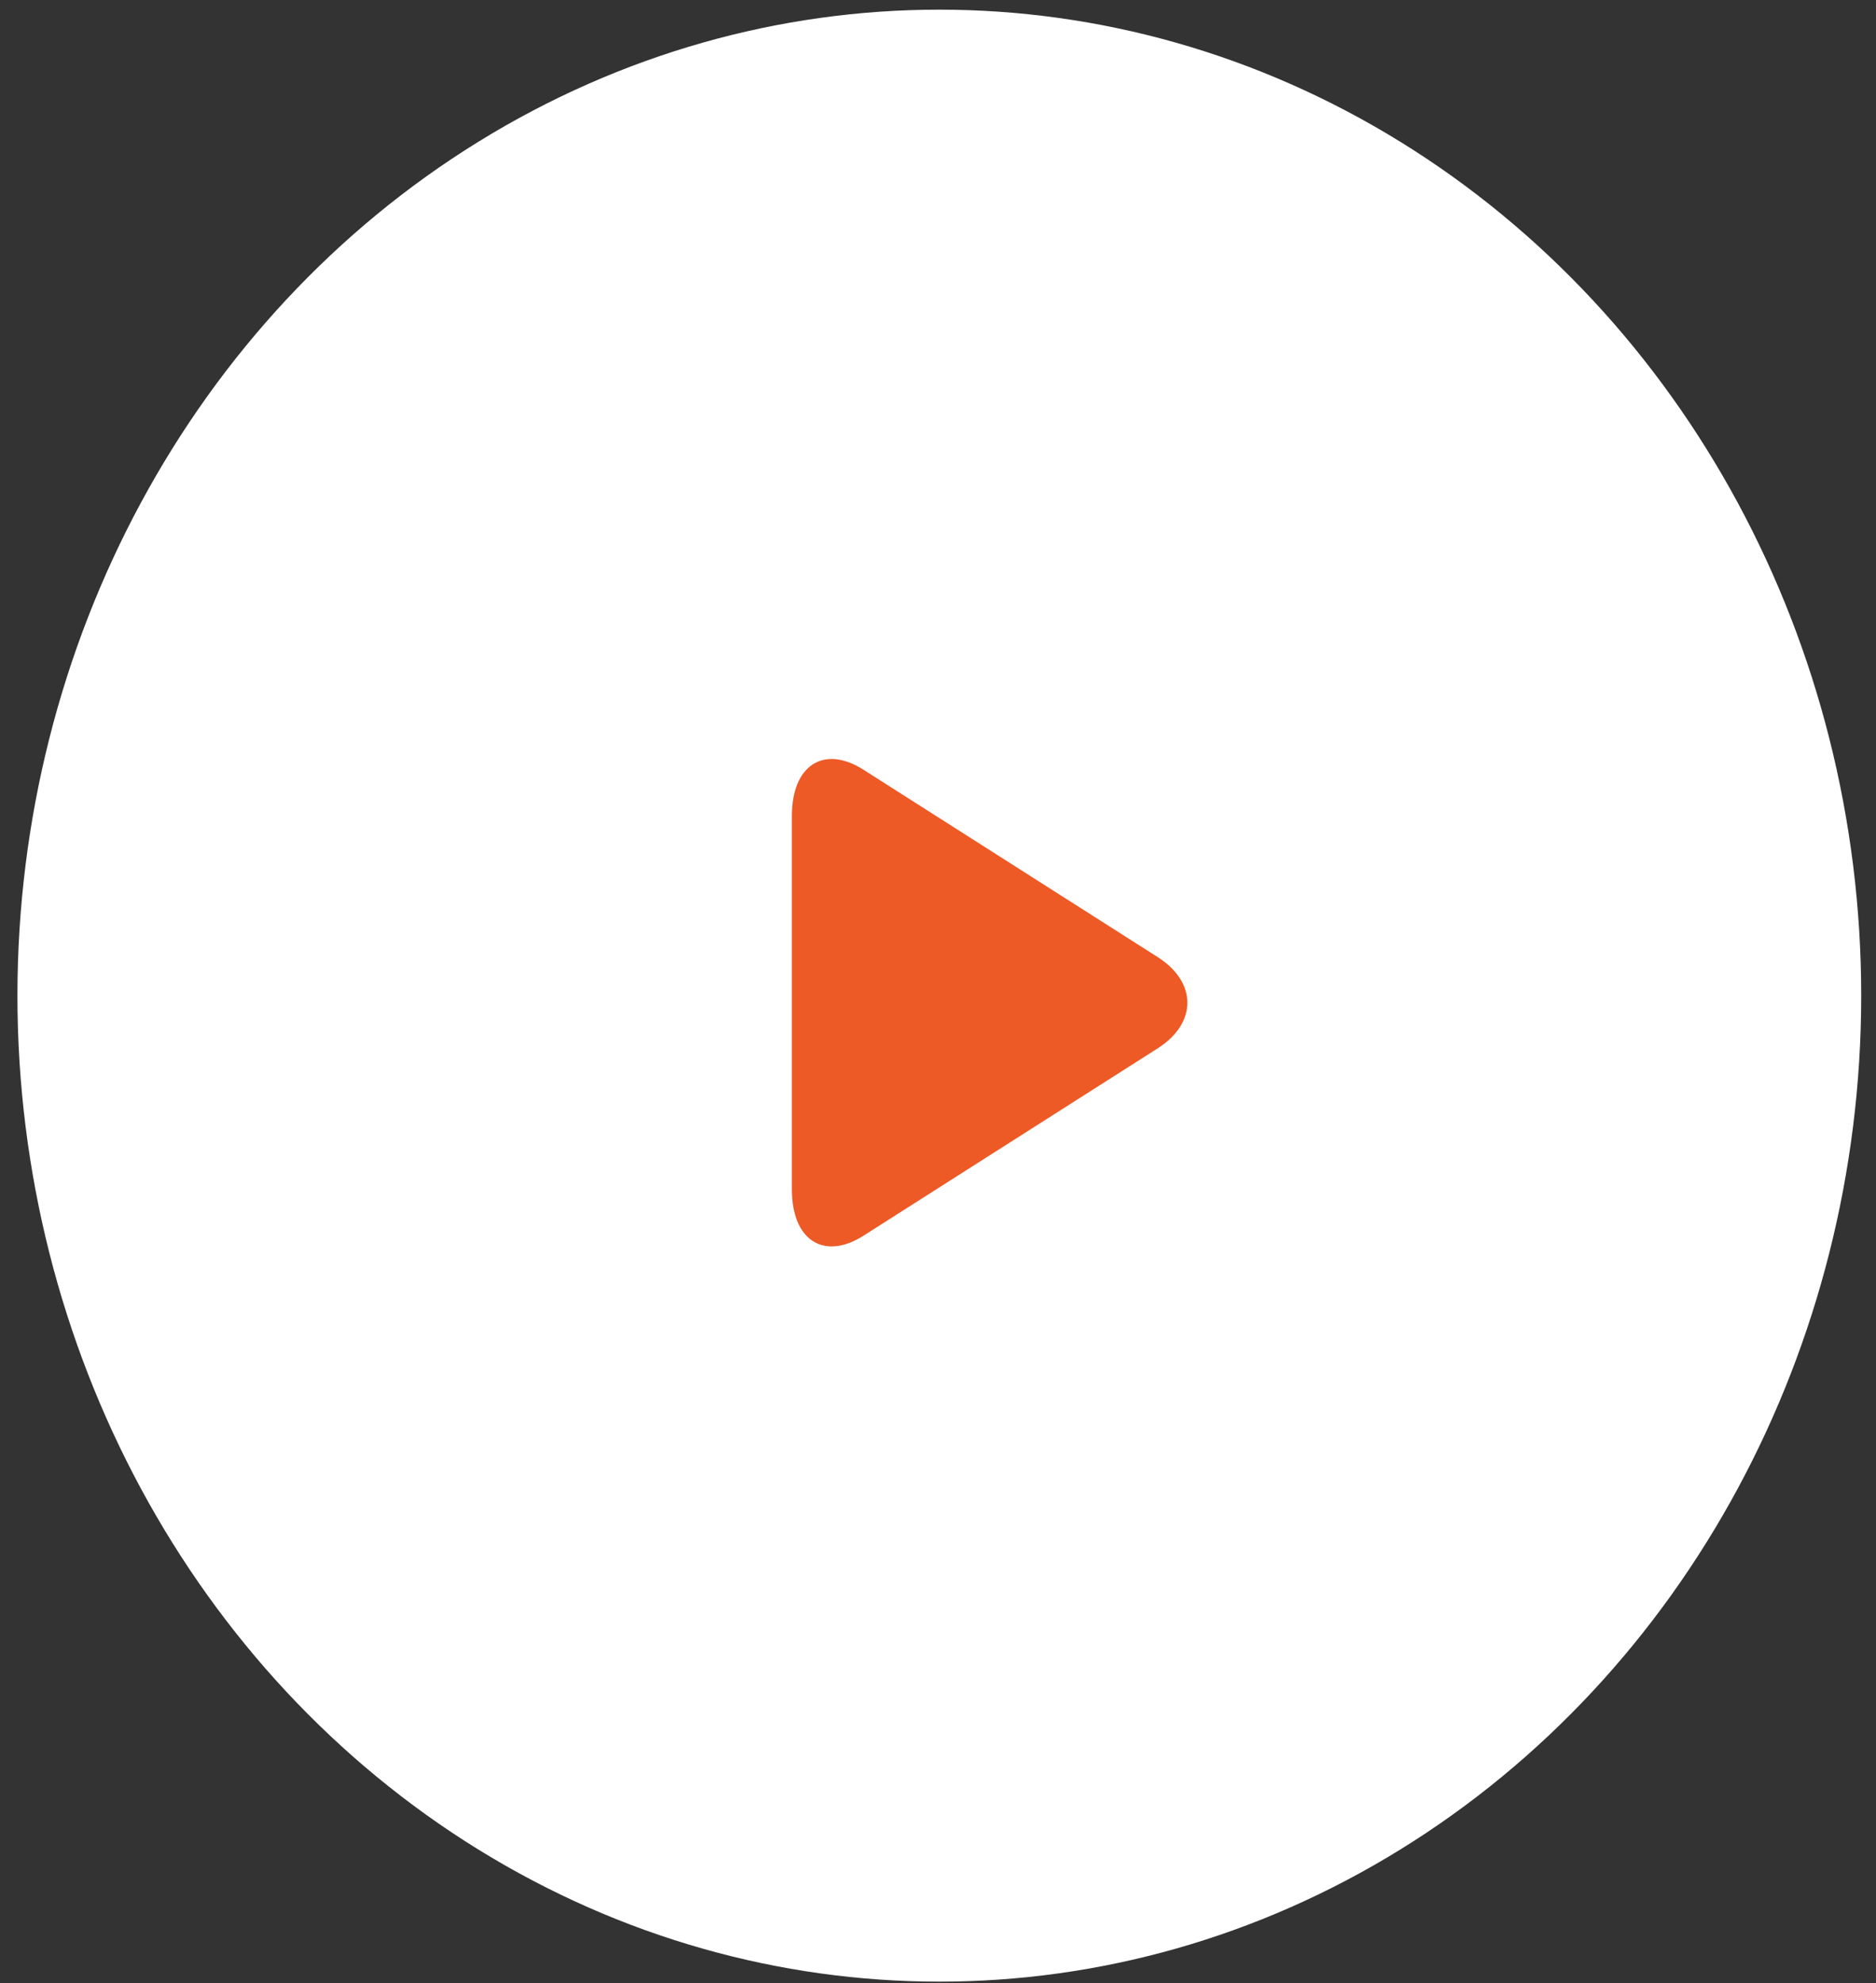
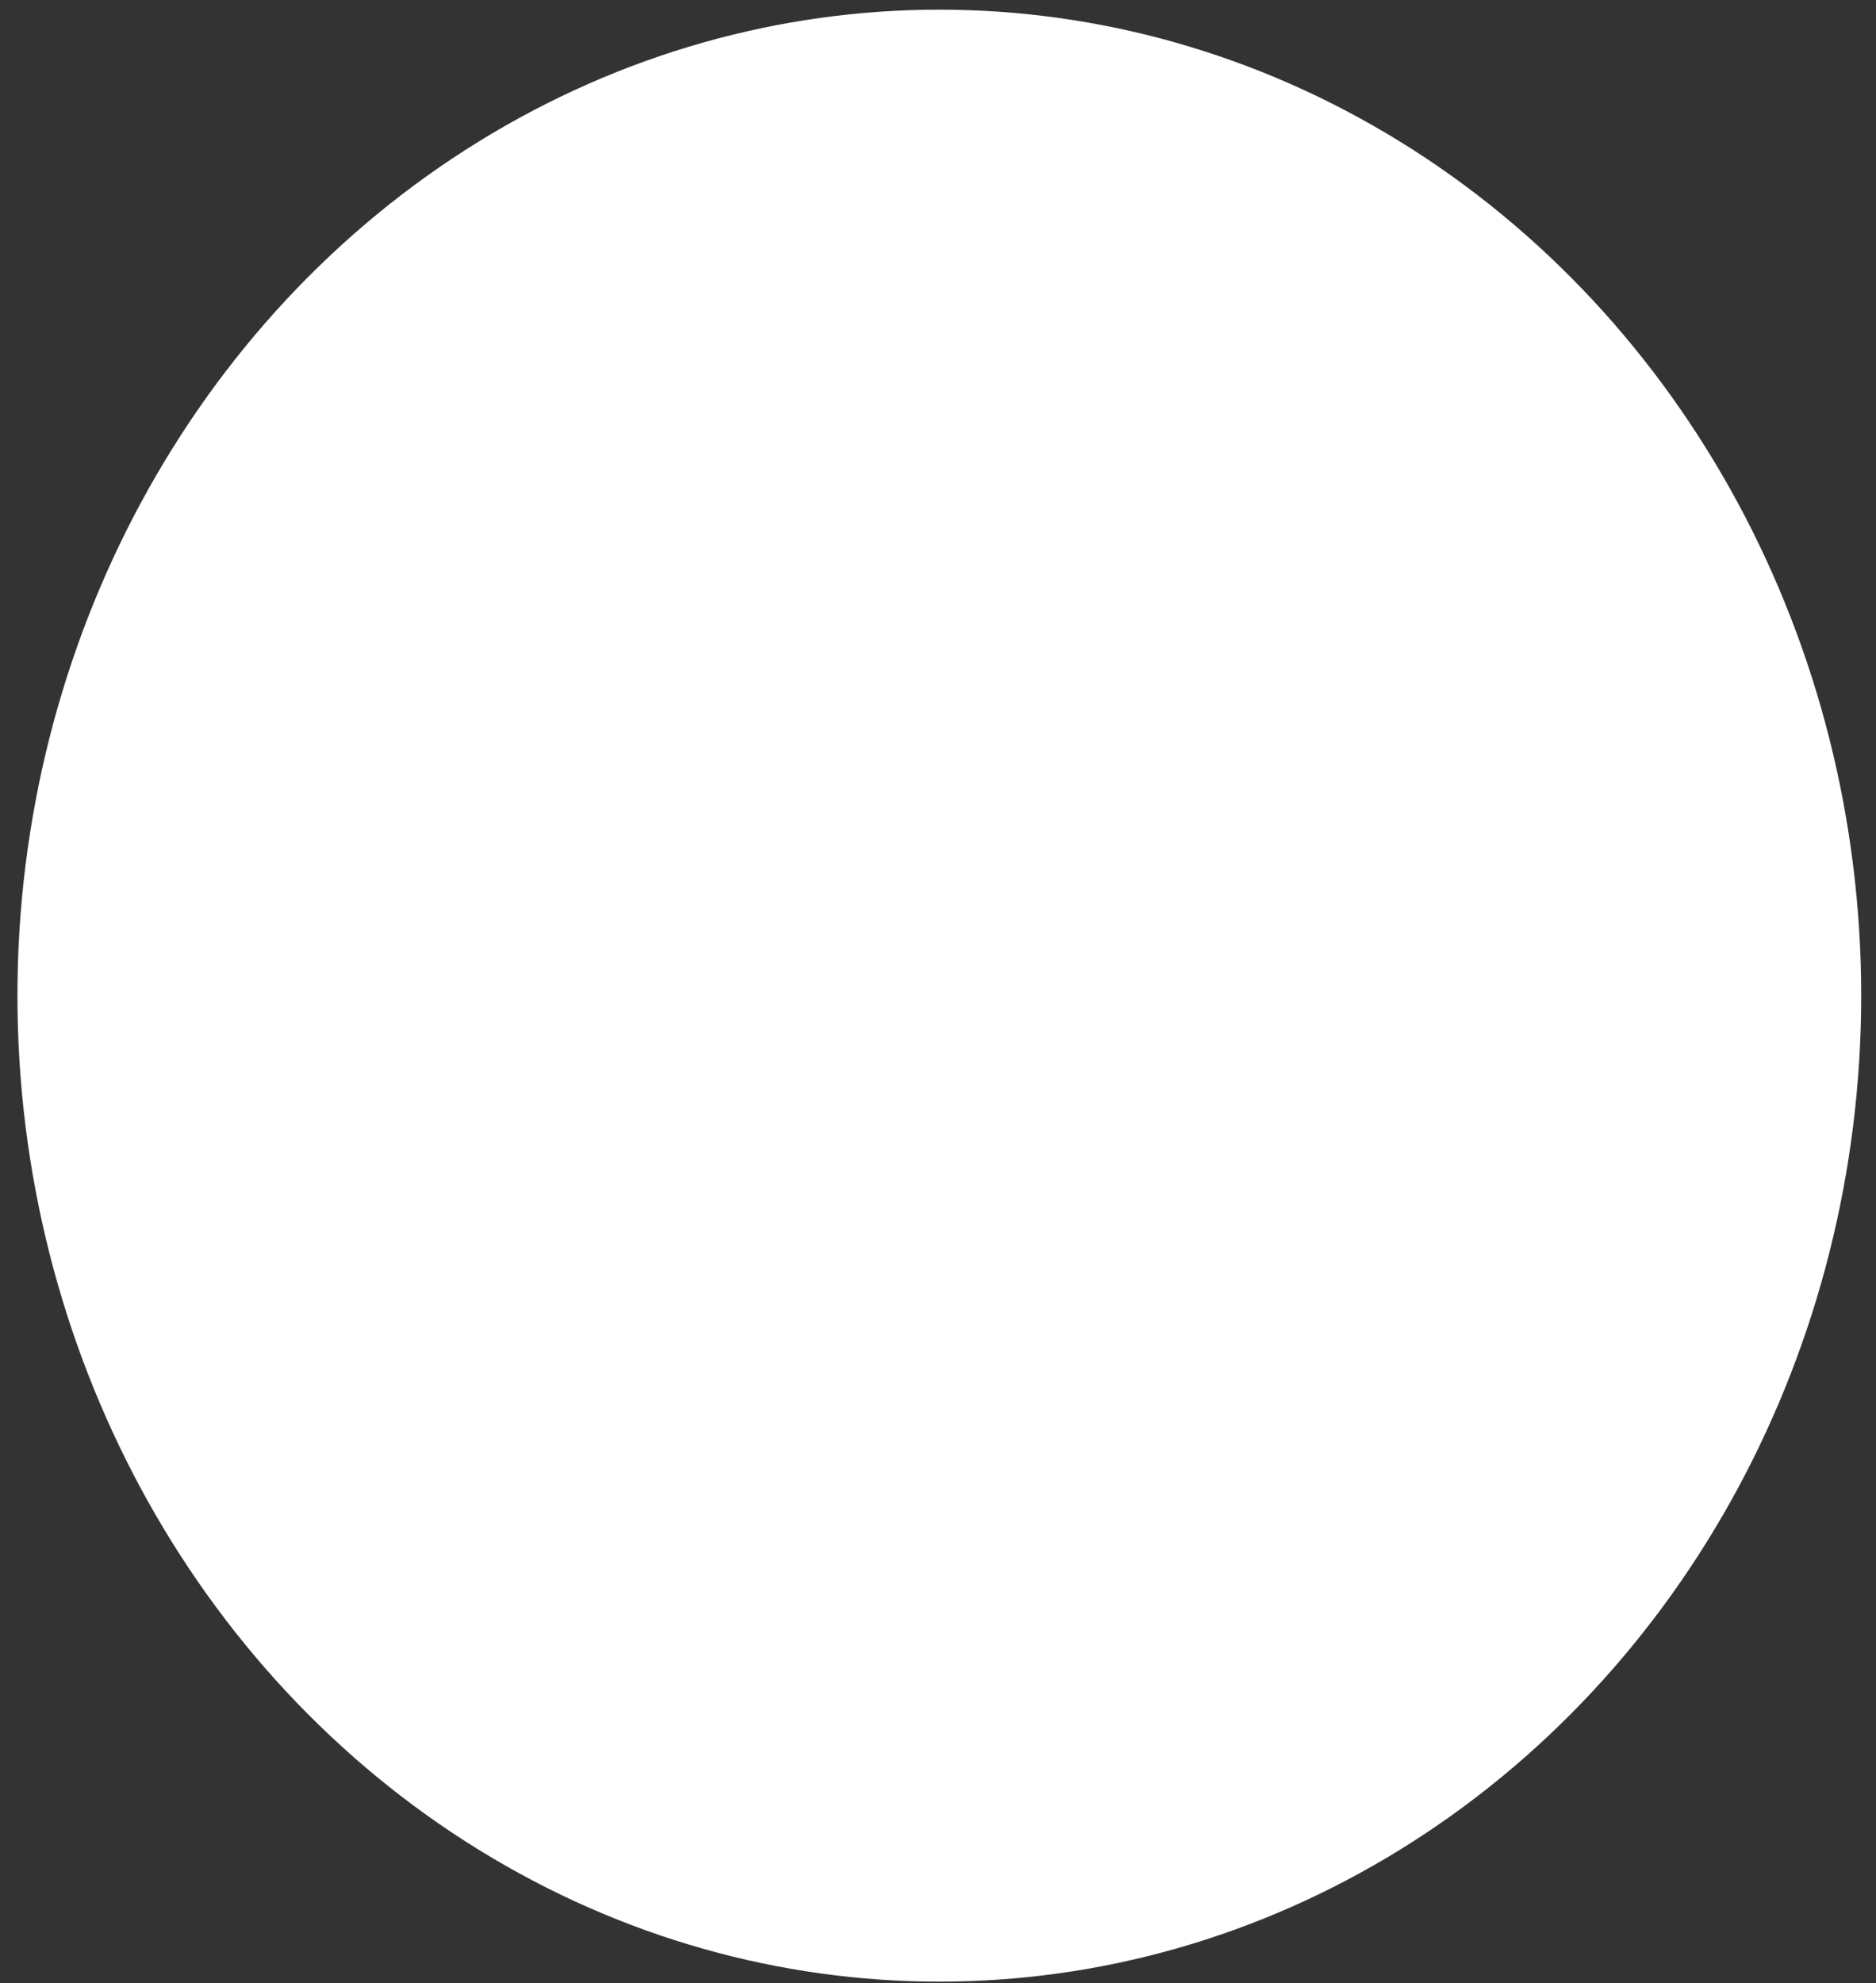
<svg xmlns="http://www.w3.org/2000/svg" width="88" height="93" viewBox="0 0 88 93" fill="none">
  <rect x="0" y="0" width="88" height="93" fill="#333333" stroke="none" />
  <ellipse cx="44.062" cy="46.694" rx="43.244" ry="46.241" fill="white" />
-   <path d="M40.506 36.1C38.65 34.918 37.145 35.886 37.145 38.261V55.787C37.145 58.165 38.65 59.132 40.506 57.951L54.305 49.166C56.162 47.983 56.162 46.067 54.305 44.885L40.506 36.1Z" fill="#ED5A26" />
</svg>